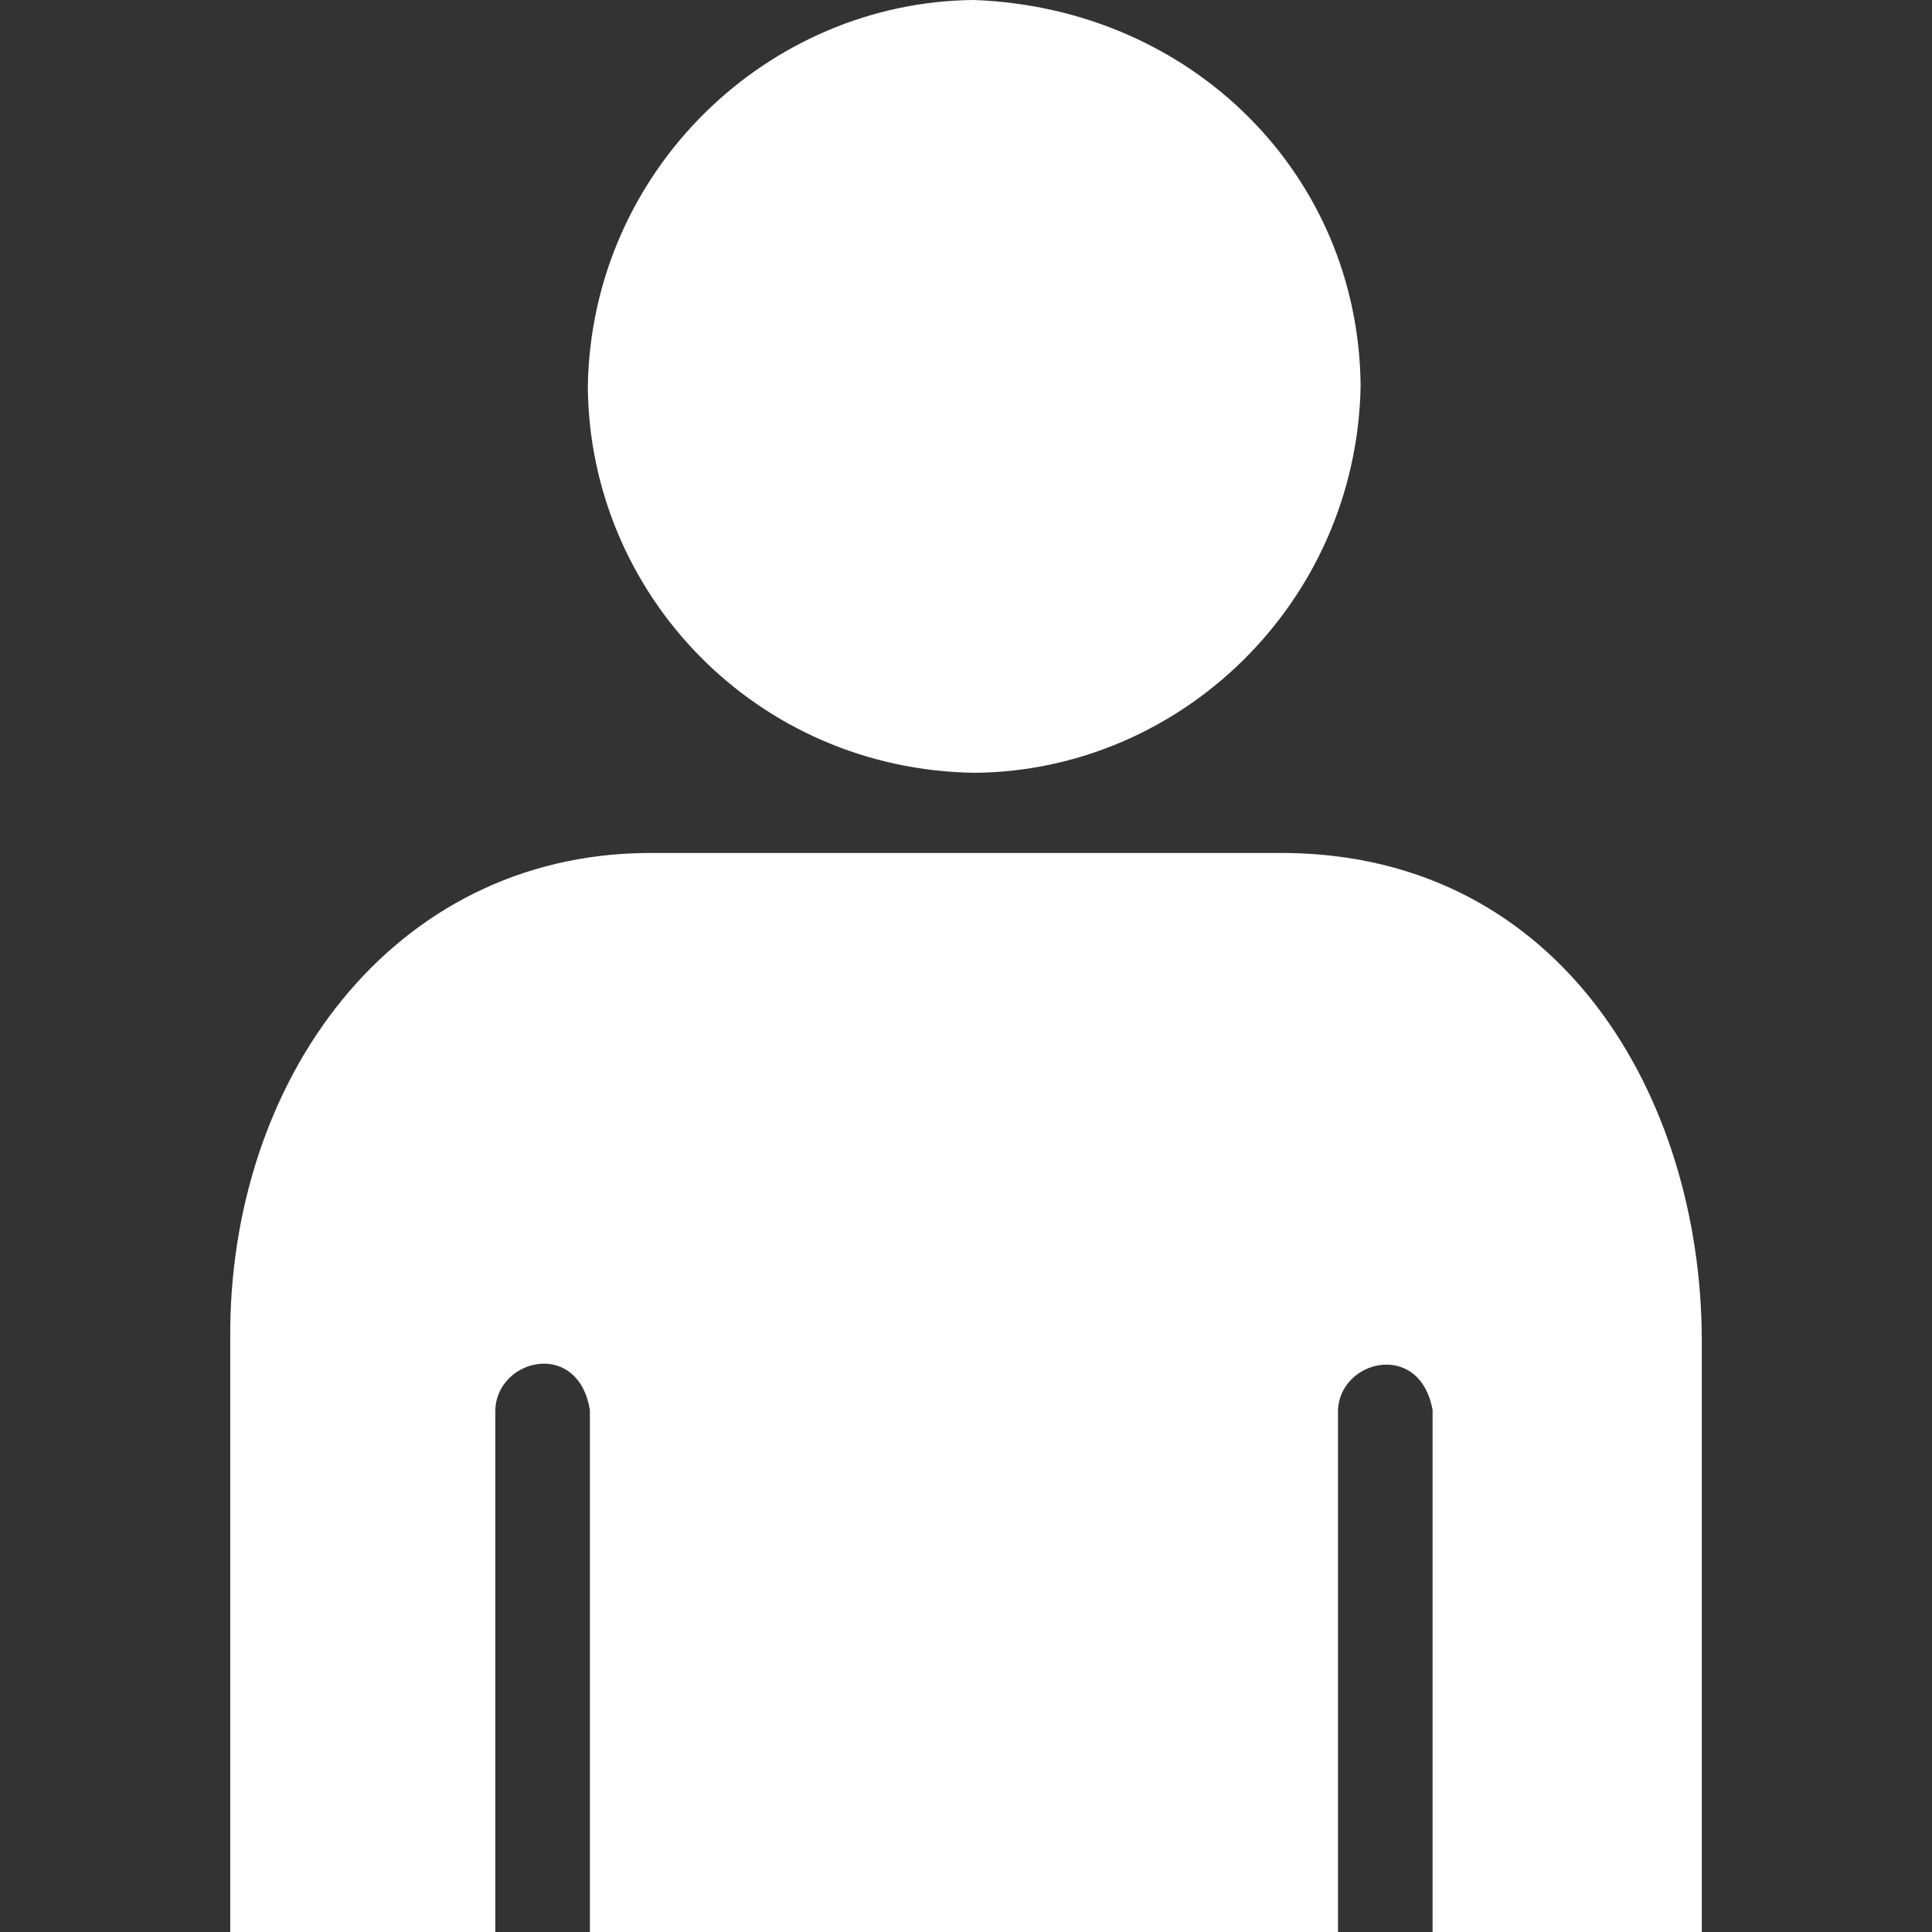
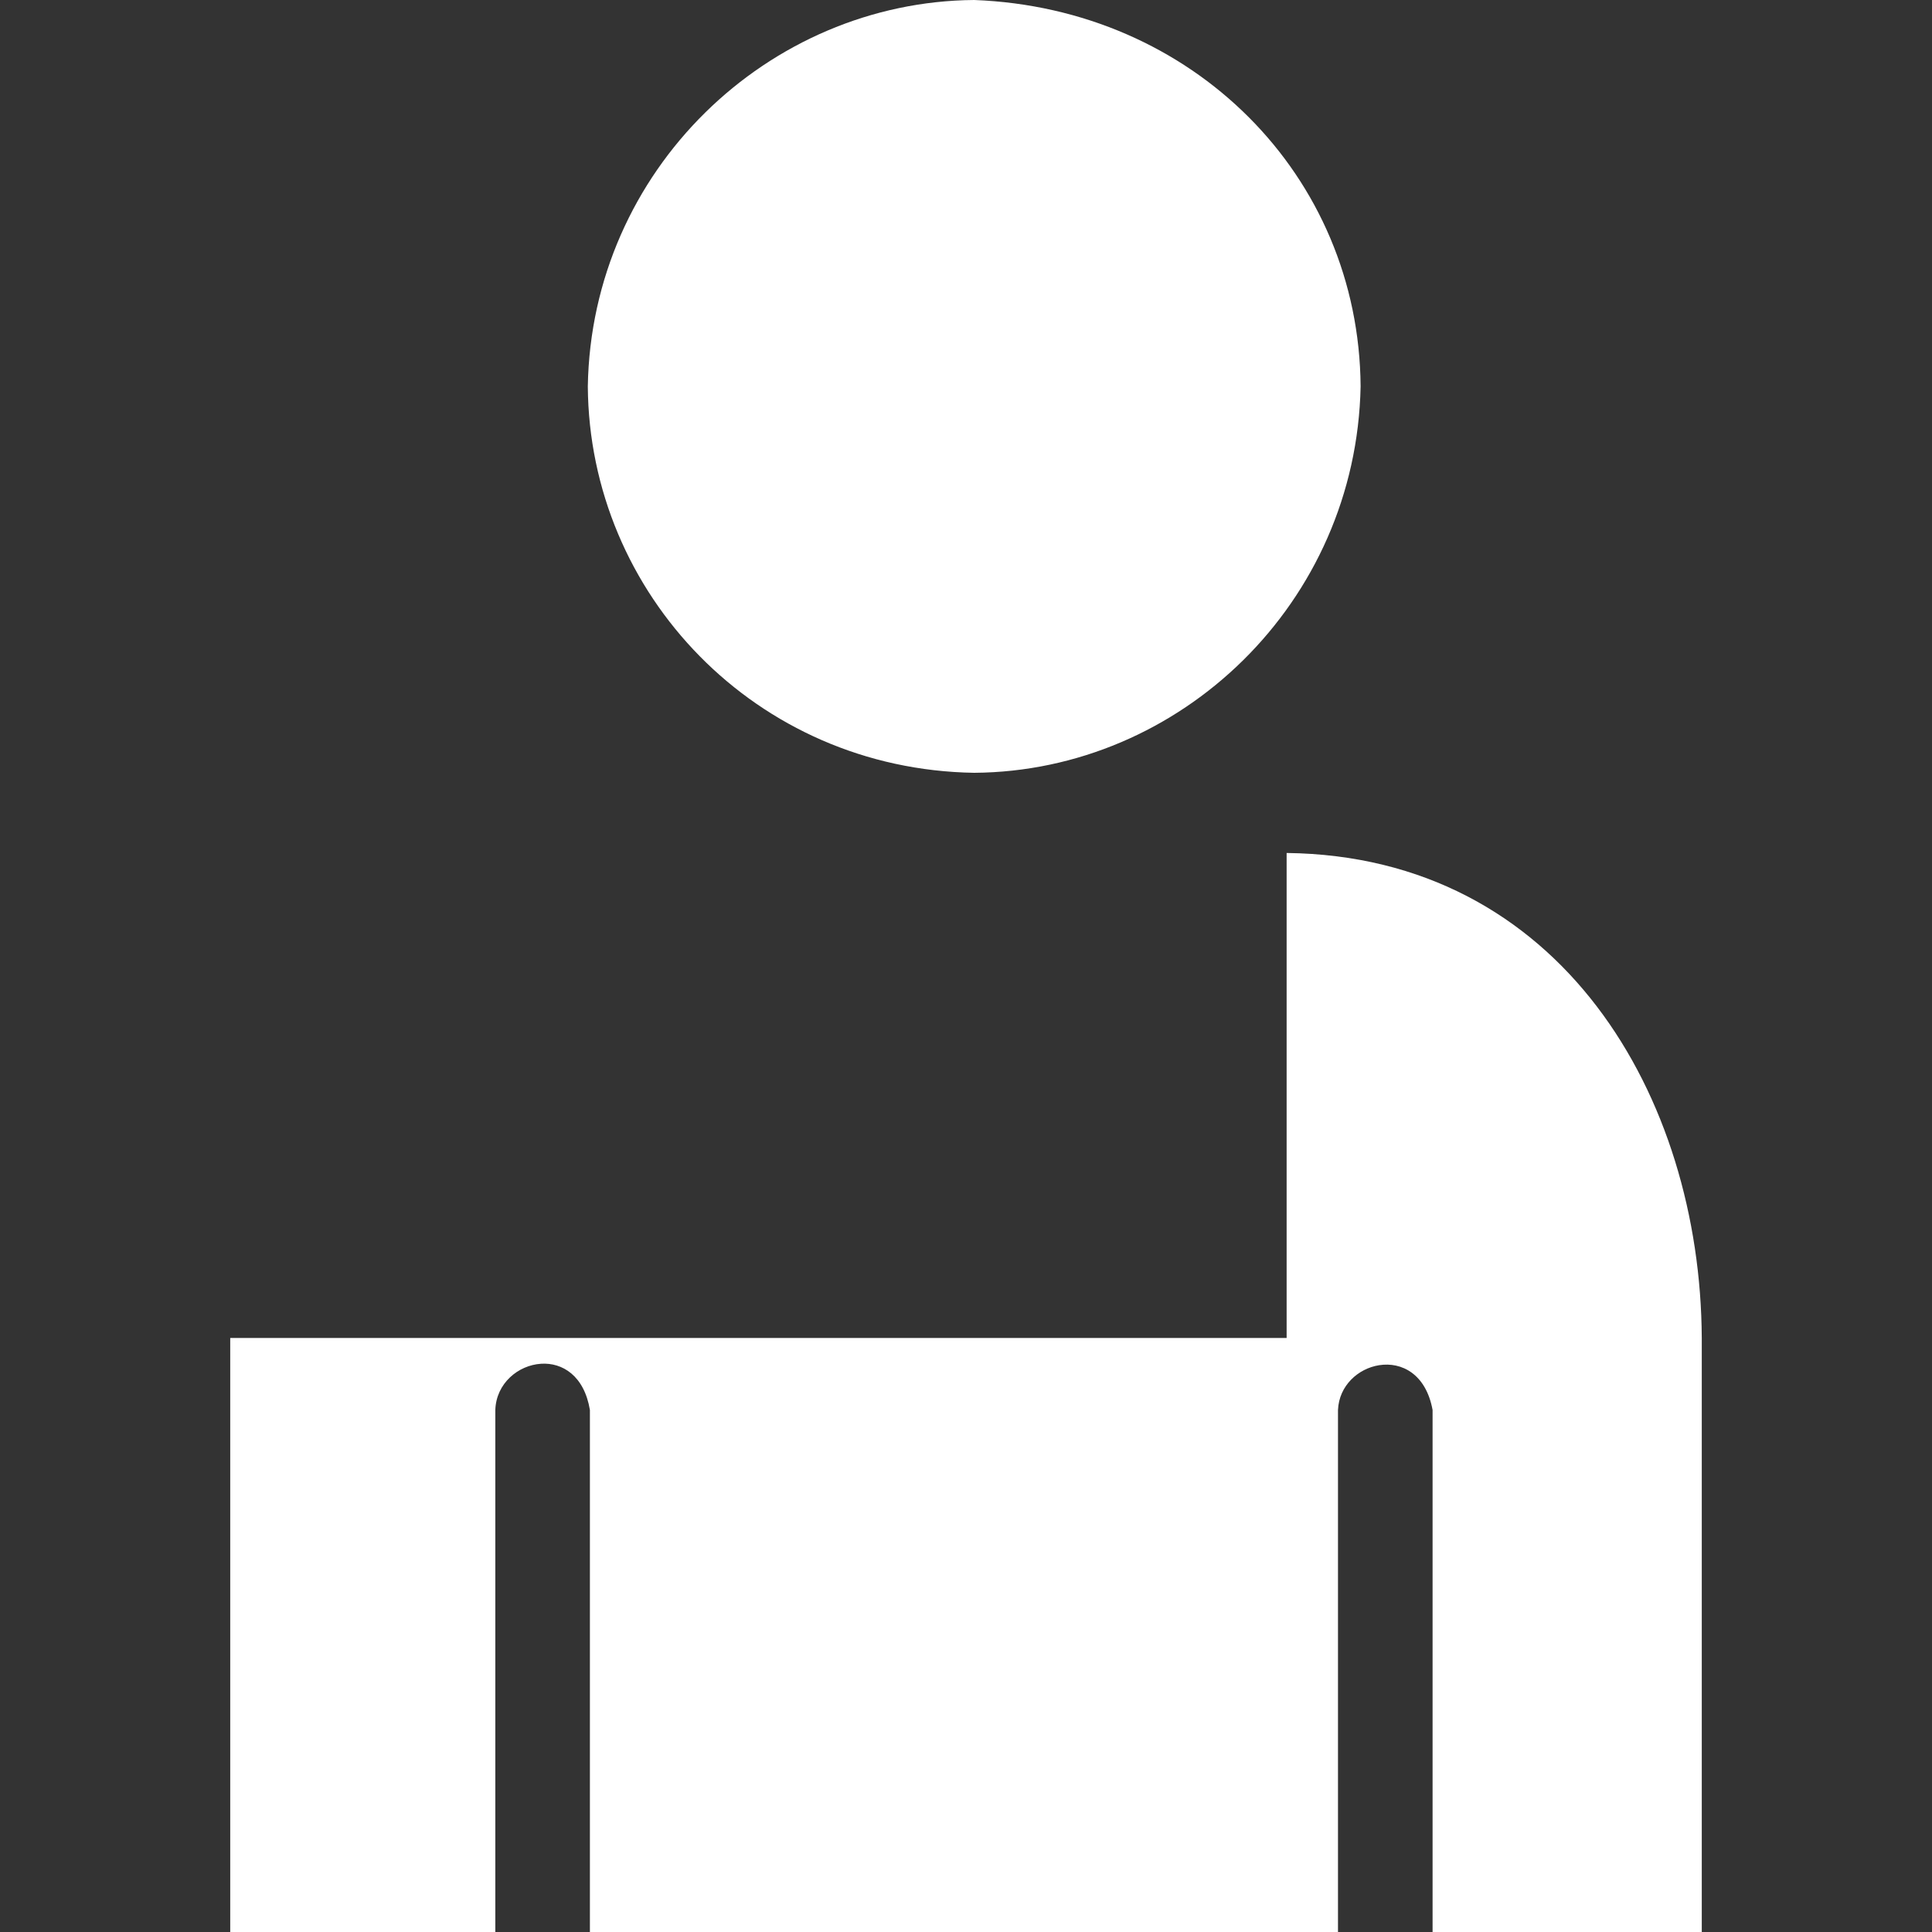
<svg xmlns="http://www.w3.org/2000/svg" fill="none" viewBox="0 0 24 24" height="24" width="24">
  <rect x="0" y="0" width="24" height="24" fill="#333333" stroke="none" />
-   <path fill="white" d="M12.102 9.6C9.391 9.558 7.32 7.379 7.302 4.8C7.347 2.113 9.543 0.019 12.102 0C14.815 0.103 16.883 2.179 16.902 4.8C16.849 7.489 14.664 9.582 12.102 9.6ZM15.983 10.596C19.395 10.636 21.125 13.628 21.14 16.621V24H17.796L17.796 17.515C17.714 17.067 17.411 16.915 17.132 16.959C16.872 17 16.634 17.212 16.621 17.515V24H7.328V17.515C7.257 17.088 6.985 16.924 6.721 16.941C6.438 16.959 6.164 17.183 6.153 17.515V24H2.86V16.621C2.84 13.432 4.858 10.619 8.043 10.596H15.983Z" />
+   <path fill="white" d="M12.102 9.6C9.391 9.558 7.32 7.379 7.302 4.8C7.347 2.113 9.543 0.019 12.102 0C14.815 0.103 16.883 2.179 16.902 4.8C16.849 7.489 14.664 9.582 12.102 9.6ZM15.983 10.596C19.395 10.636 21.125 13.628 21.14 16.621V24H17.796L17.796 17.515C17.714 17.067 17.411 16.915 17.132 16.959C16.872 17 16.634 17.212 16.621 17.515V24H7.328V17.515C7.257 17.088 6.985 16.924 6.721 16.941C6.438 16.959 6.164 17.183 6.153 17.515V24H2.86V16.621H15.983Z" />
</svg>